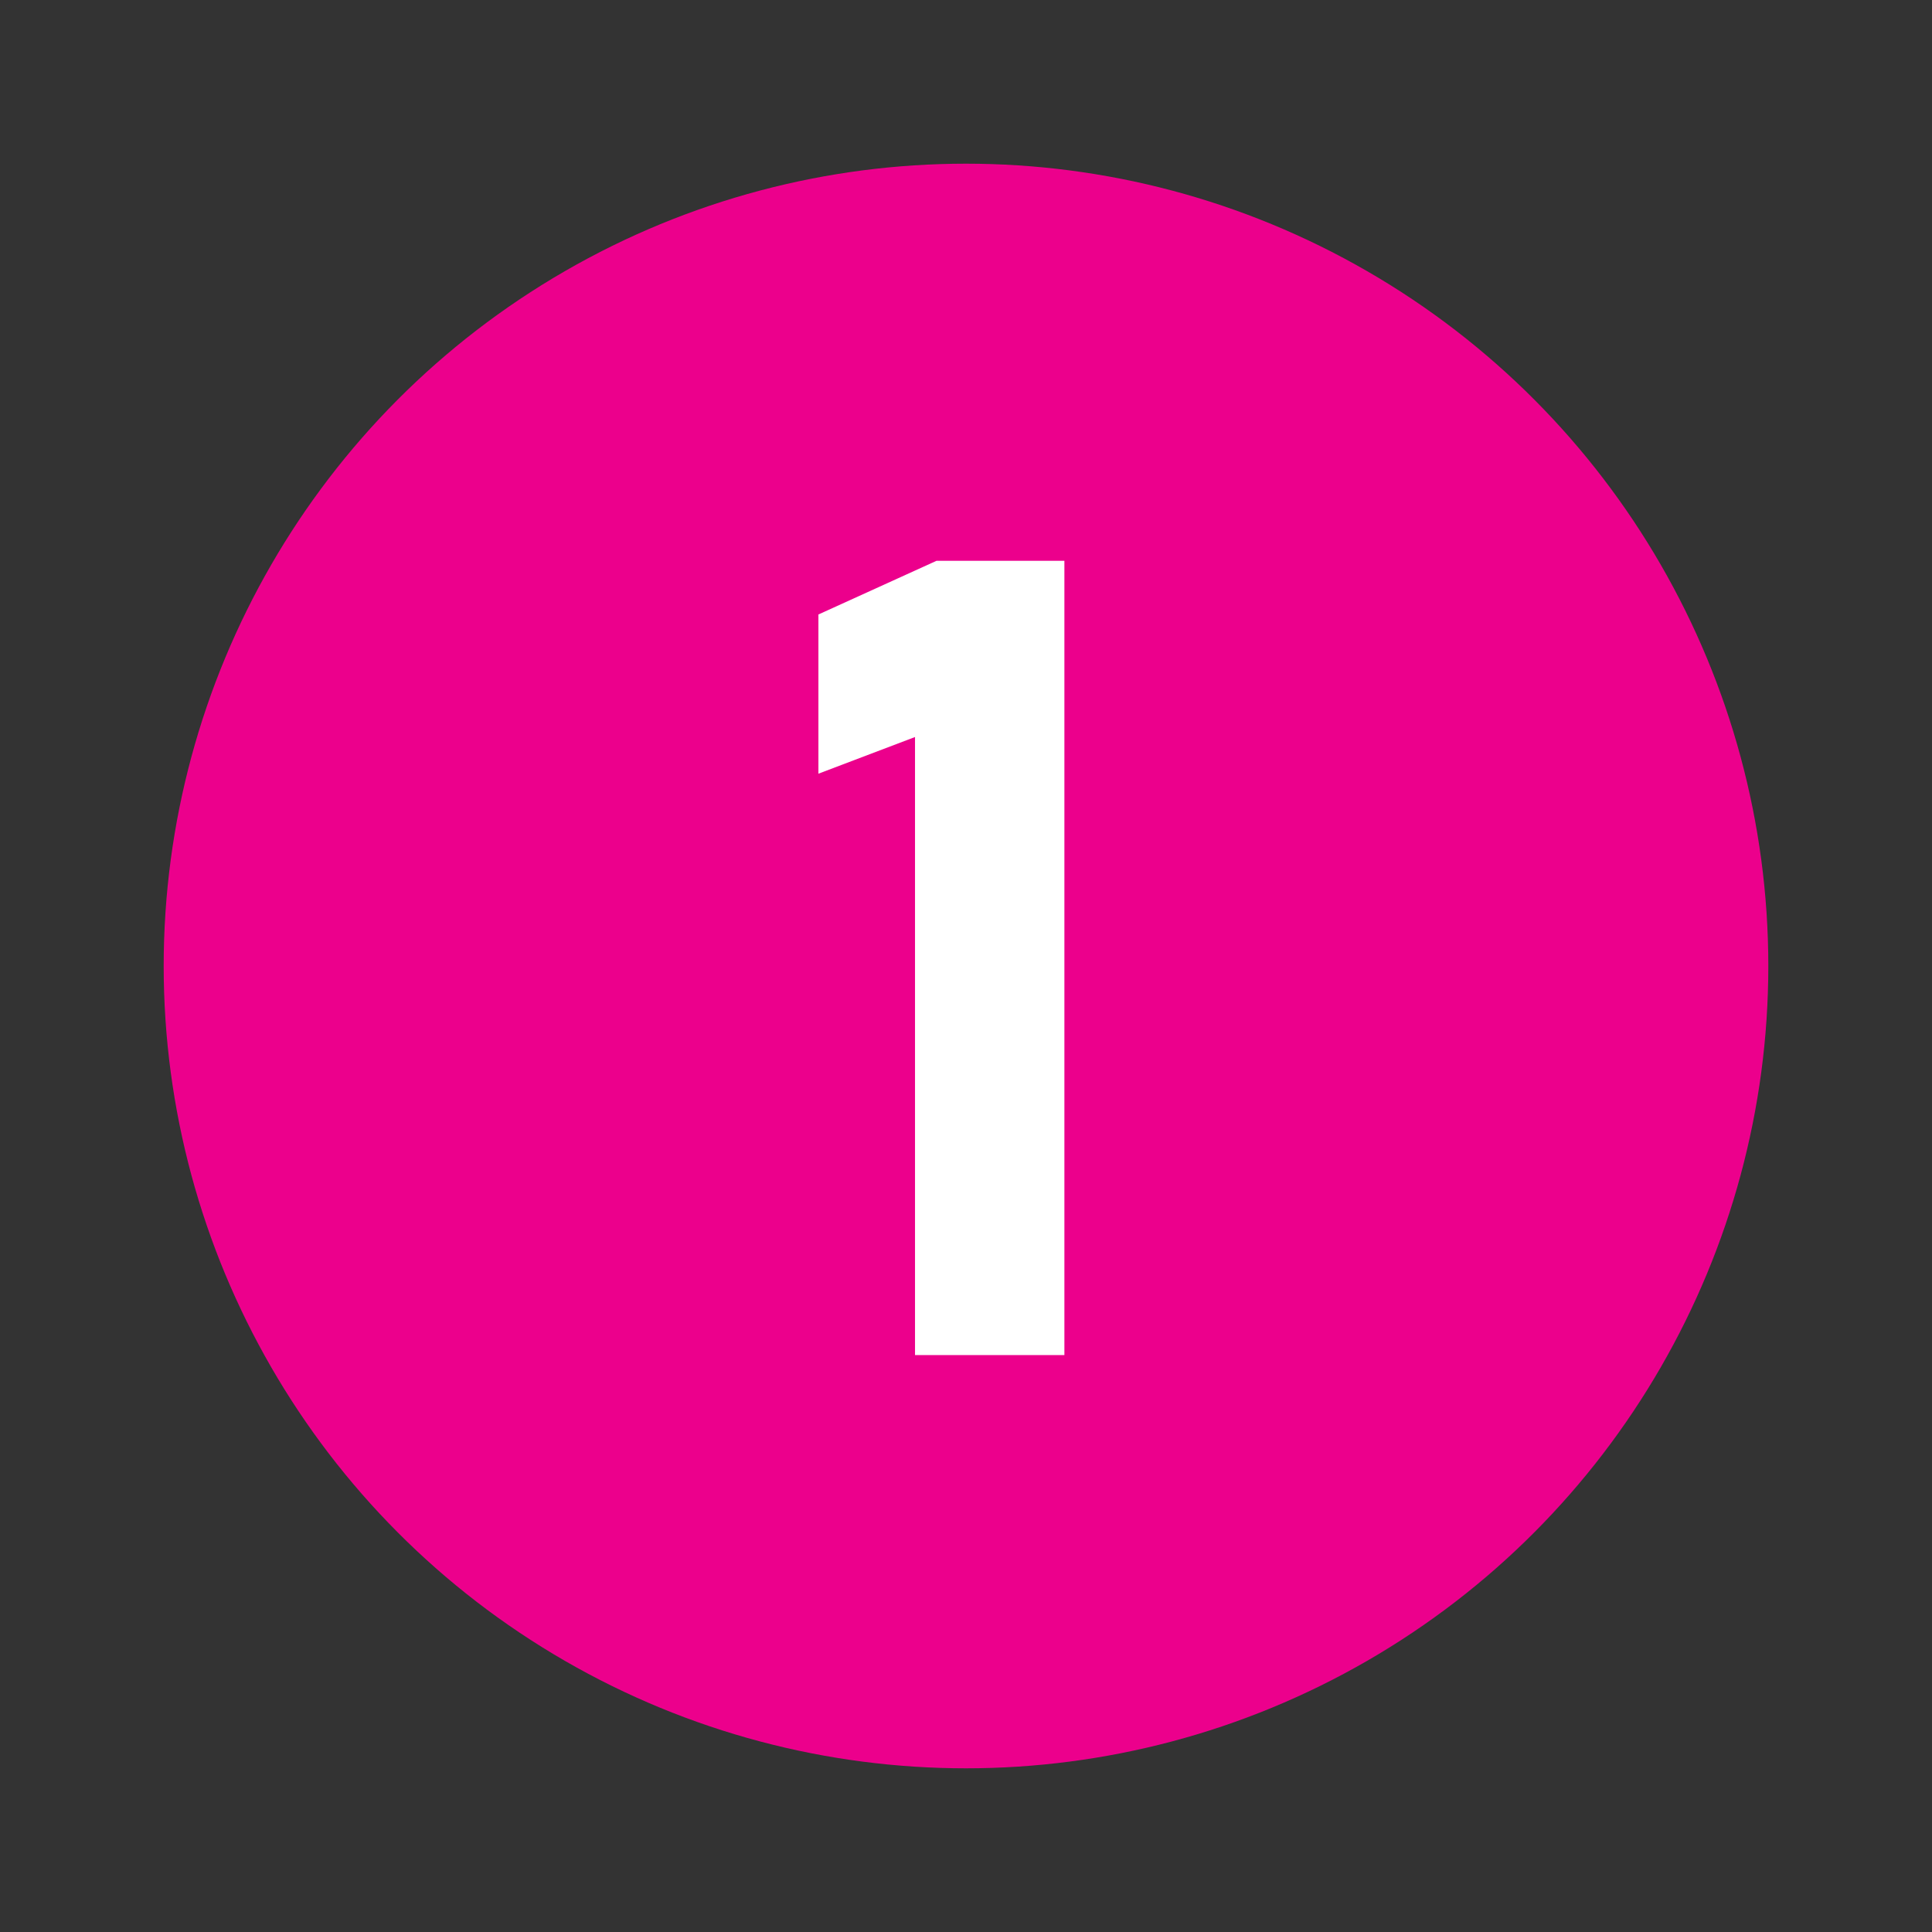
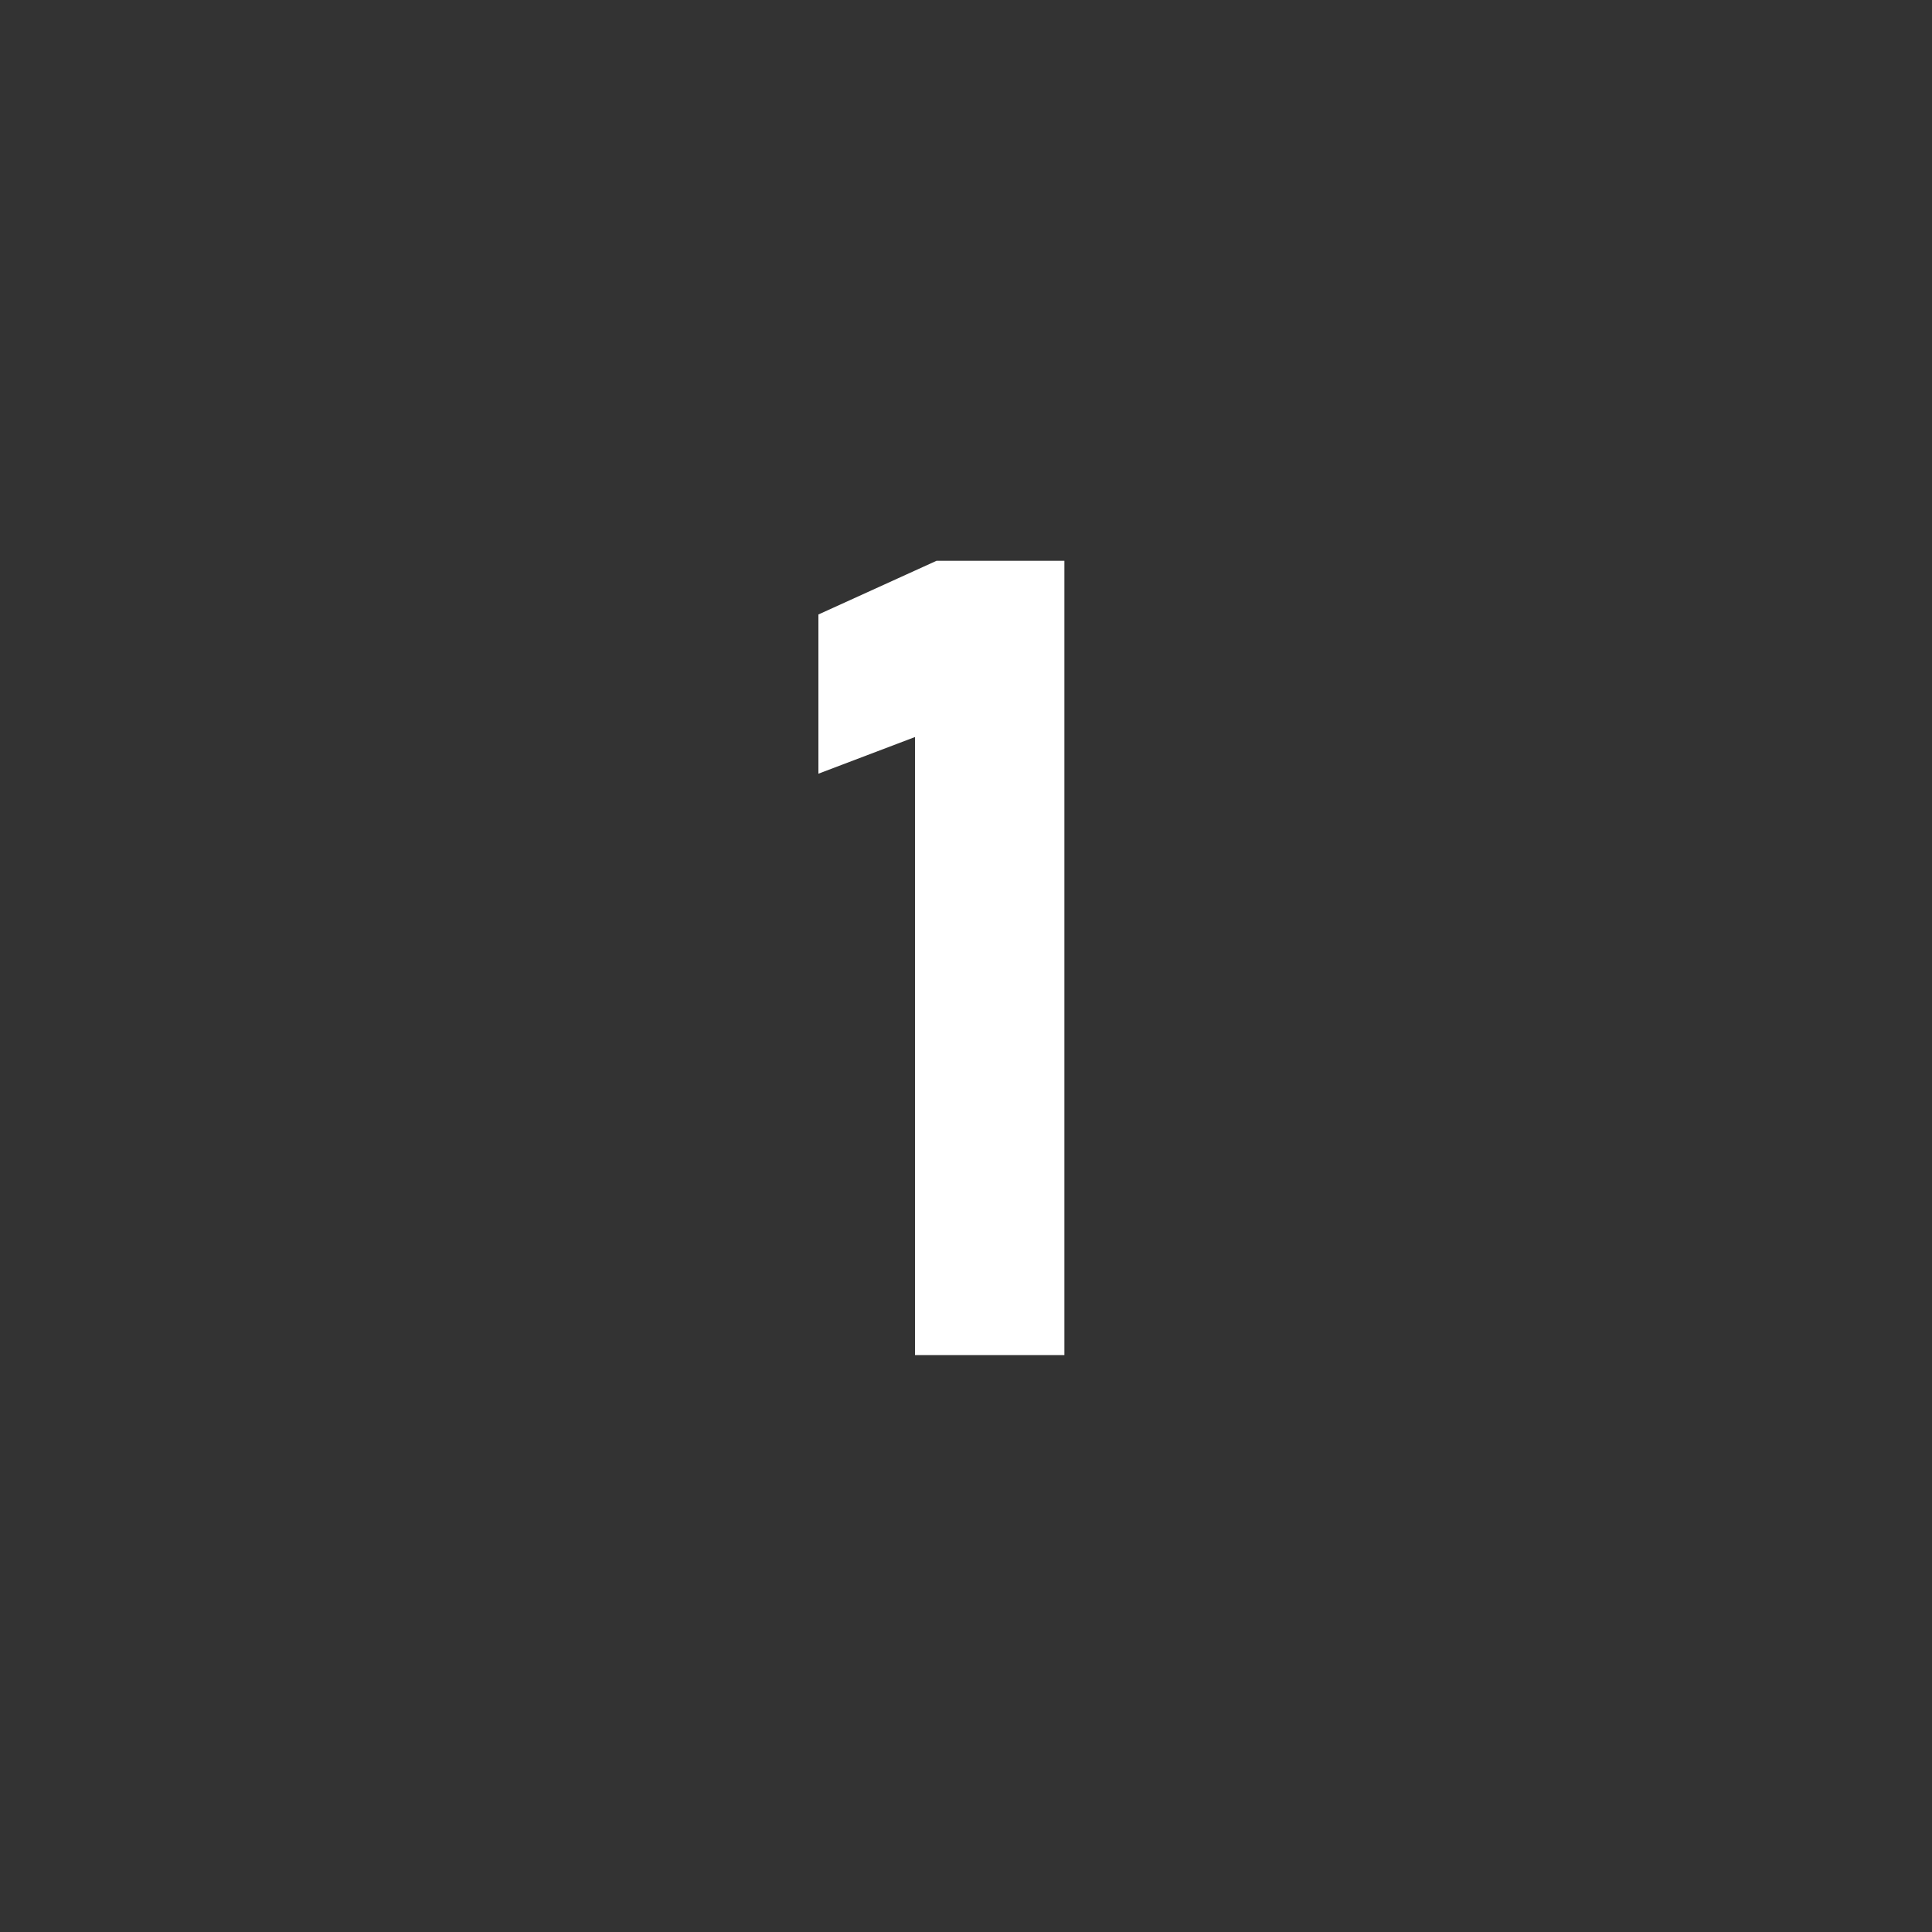
<svg xmlns="http://www.w3.org/2000/svg" version="1.1" id="Layer_1" x="0px" y="0px" viewBox="0 0 216 216" style="enable-background:new 0 0 216 216;" xml:space="preserve">
  <rect x="0" y="0" width="216" height="216" fill="#333333" stroke="none" />
  <style type="text/css">
	.st0{fill:#EC008C;}
	.st1{fill:#FFFFFF;}
</style>
-   <circle class="st0" cx="108" cy="108" r="89.7" />
-   <path class="st1" d="M119,151.5h-16.7V82.4l-10.8,4.1V68.7l13.2-6H119V151.5z" />
+   <path class="st1" d="M119,151.5h-16.7V82.4l-10.8,4.1V68.7l13.2-6H119z" />
</svg>